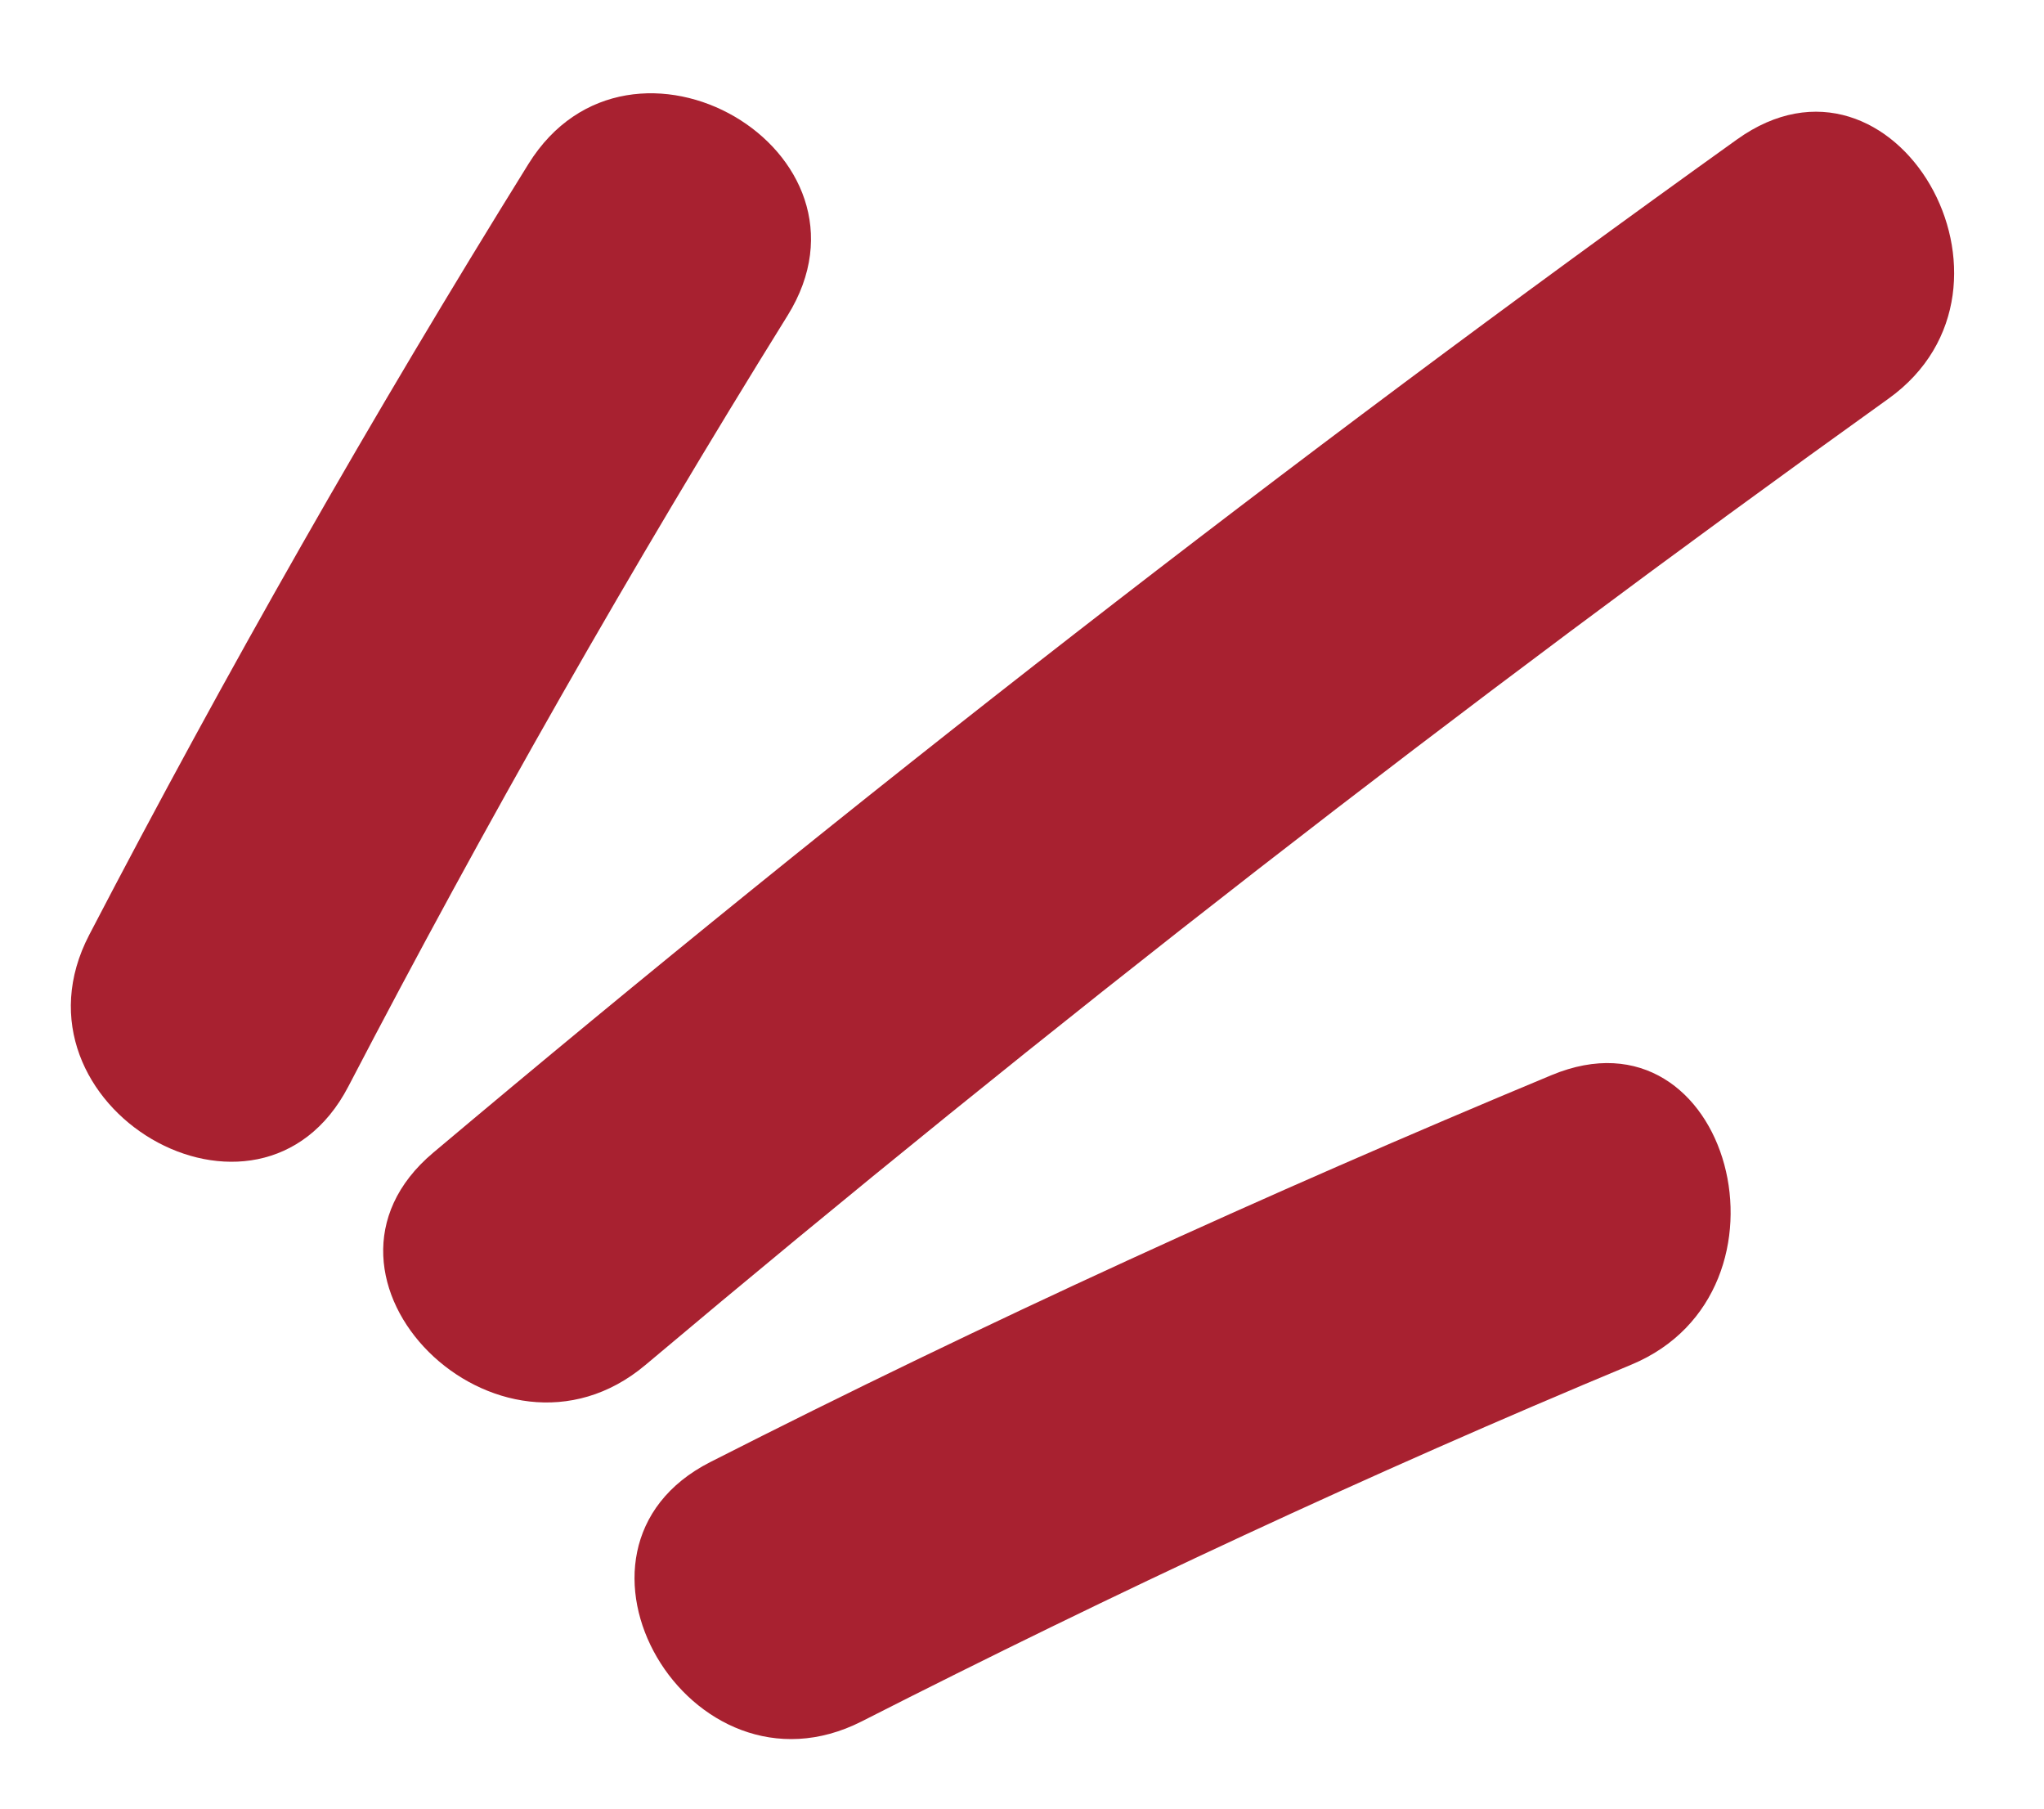
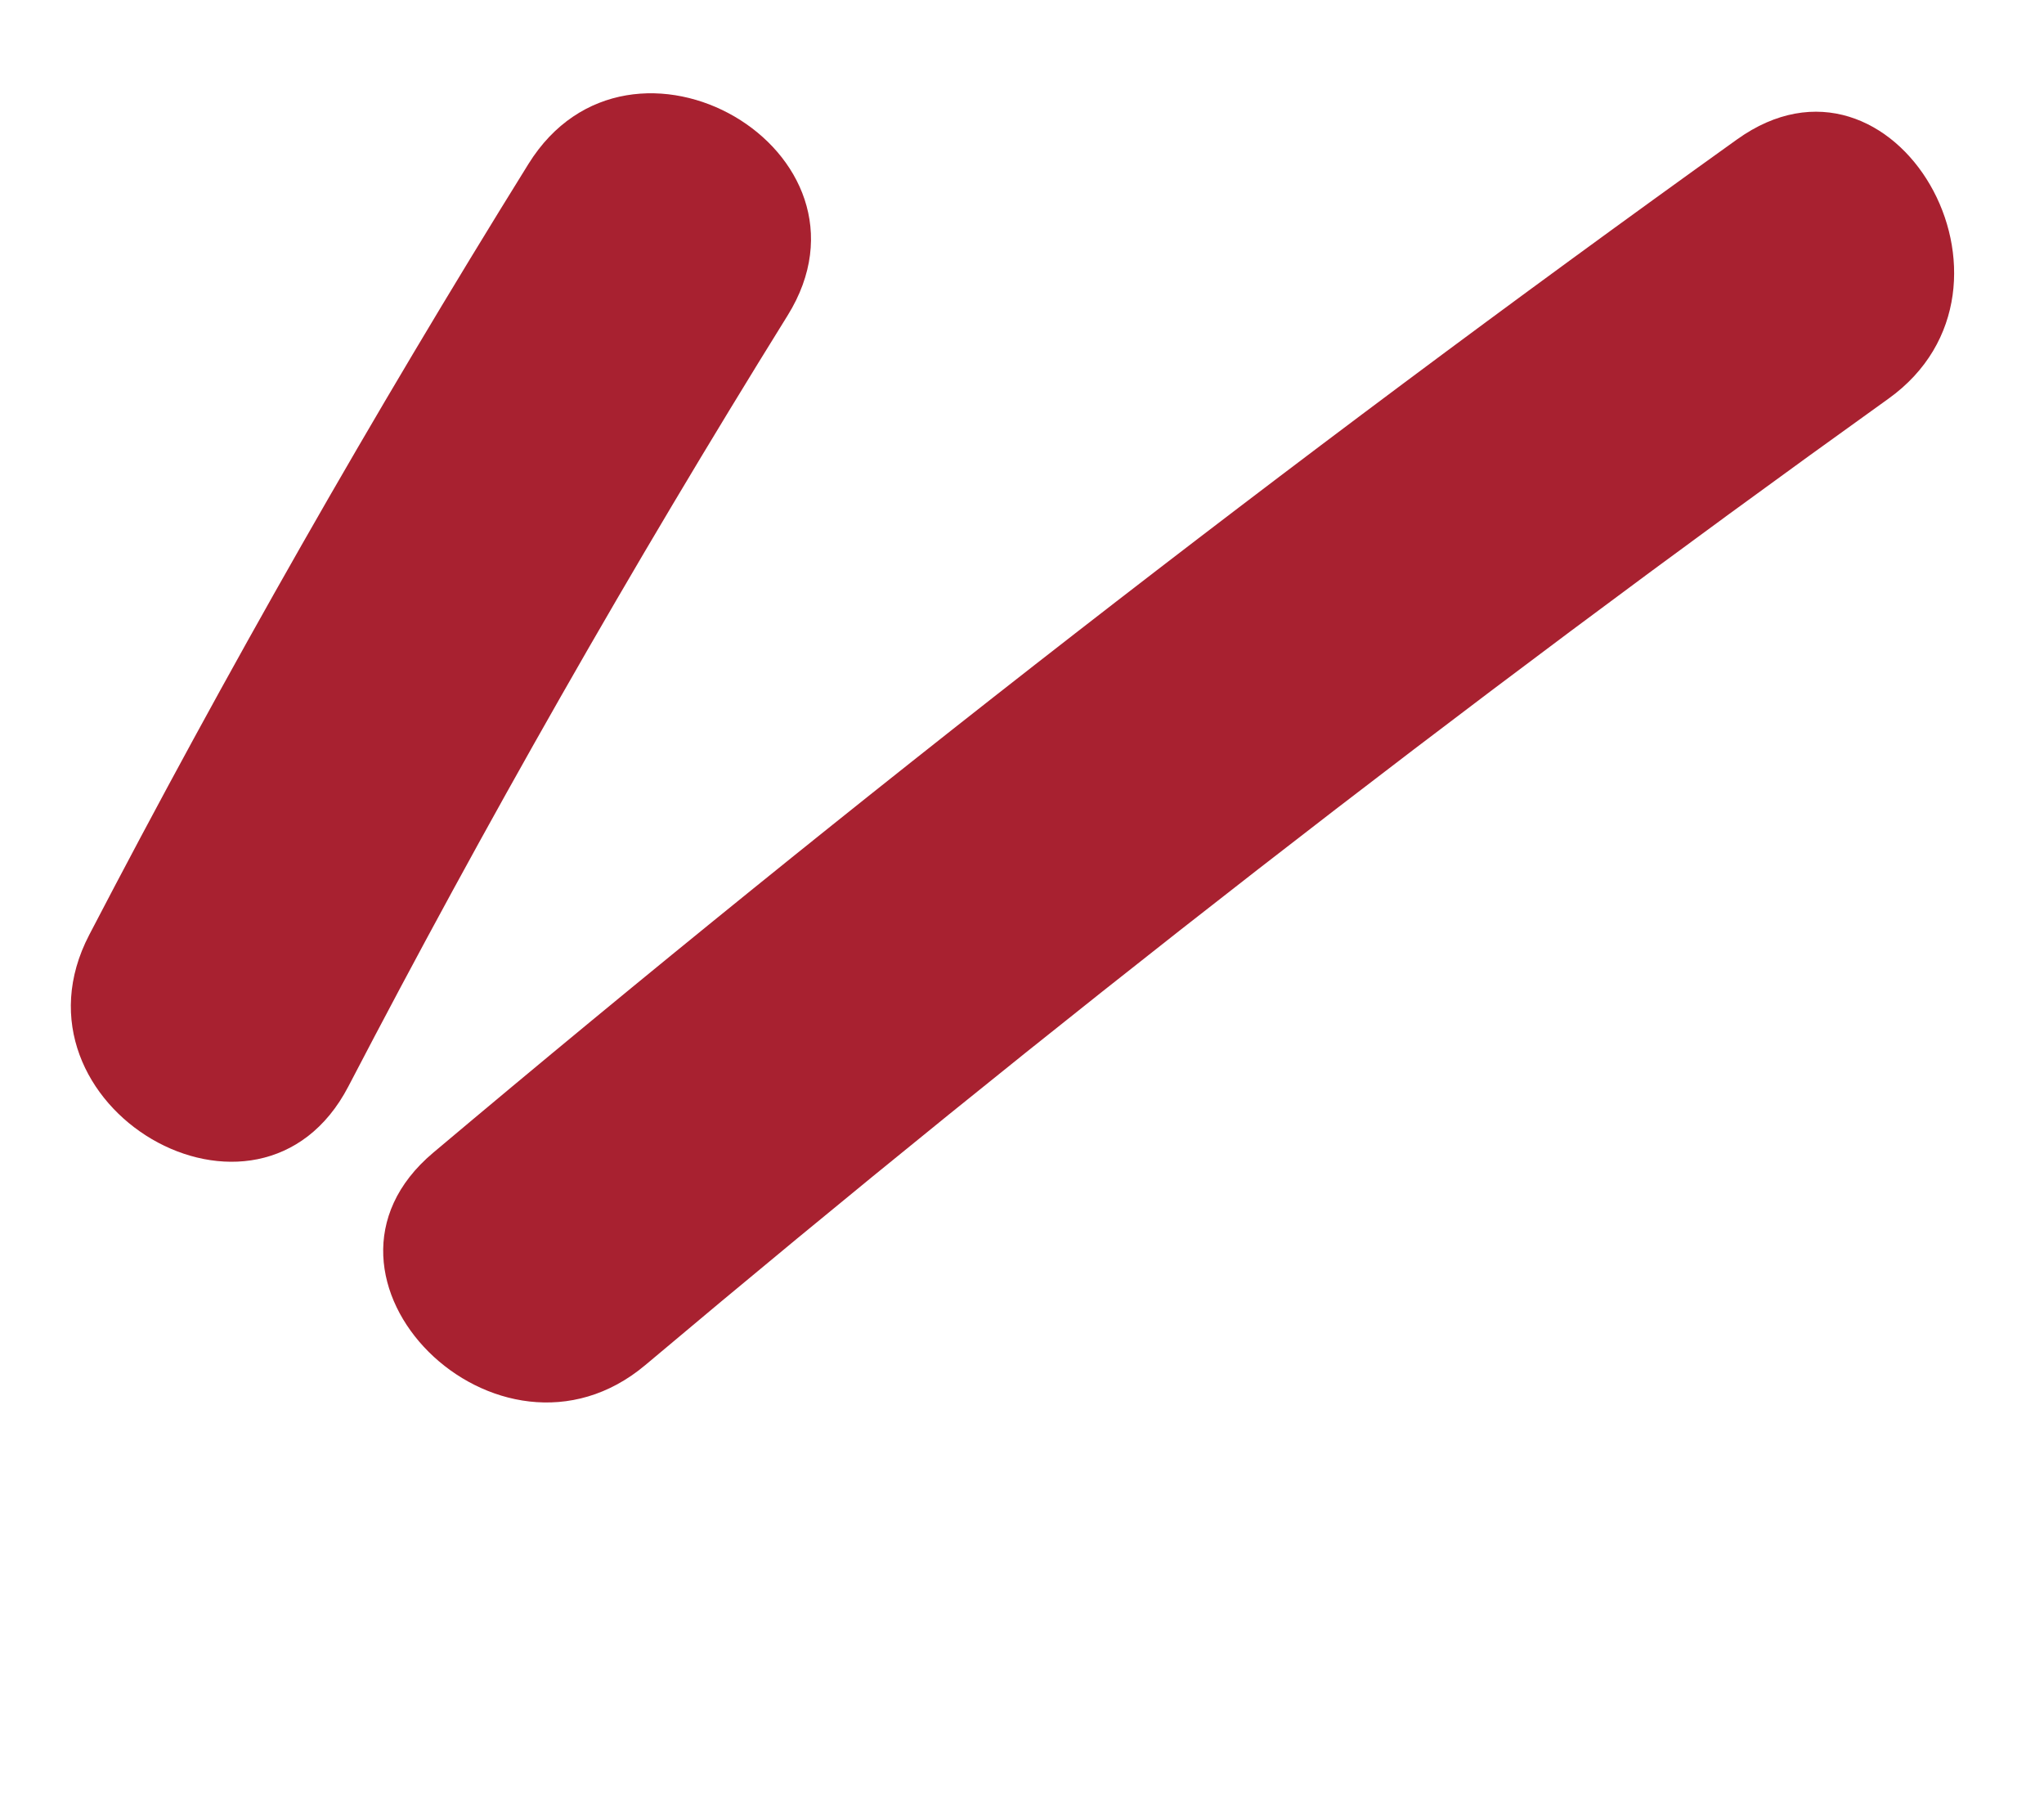
<svg xmlns="http://www.w3.org/2000/svg" fill="#000000" height="458.6" preserveAspectRatio="xMidYMid meet" version="1" viewBox="301.1 319.5 518.4 458.6" width="518.4" zoomAndPan="magnify">
  <g id="change1_3">
    <path d="M464.8,665.59c101.9-85.76,206.98-167.44,315.25-245c39.48-28.28,1.51-94.34-38.42-65.73 c-113.52,81.32-223.82,166.99-330.66,256.91C373.44,643.35,427.53,696.96,464.8,665.59L464.8,665.59z" fill="#a82130" />
  </g>
  <g id="change1_1">
    <path d="M389.46,594.96c34.66-66.57,71.78-131.71,111.39-195.46c25.93-41.73-39.9-80-65.73-38.42 c-39.61,63.75-76.73,128.89-111.39,195.46C301.13,599.94,366.81,638.47,389.46,594.96L389.46,594.96z" fill="#a82130" />
  </g>
  <g id="change1_2">
-     <path d="M519.68,755.95c63.95-32.52,128.93-62.87,195.17-90.44c44.58-18.55,25.02-92.24-20.24-73.41 c-72.34,30.11-143.51,62.6-213.36,98.11C437.58,712.42,476.06,778.12,519.68,755.95L519.68,755.95z" fill="#a82130" />
-   </g>
+     </g>
</svg>